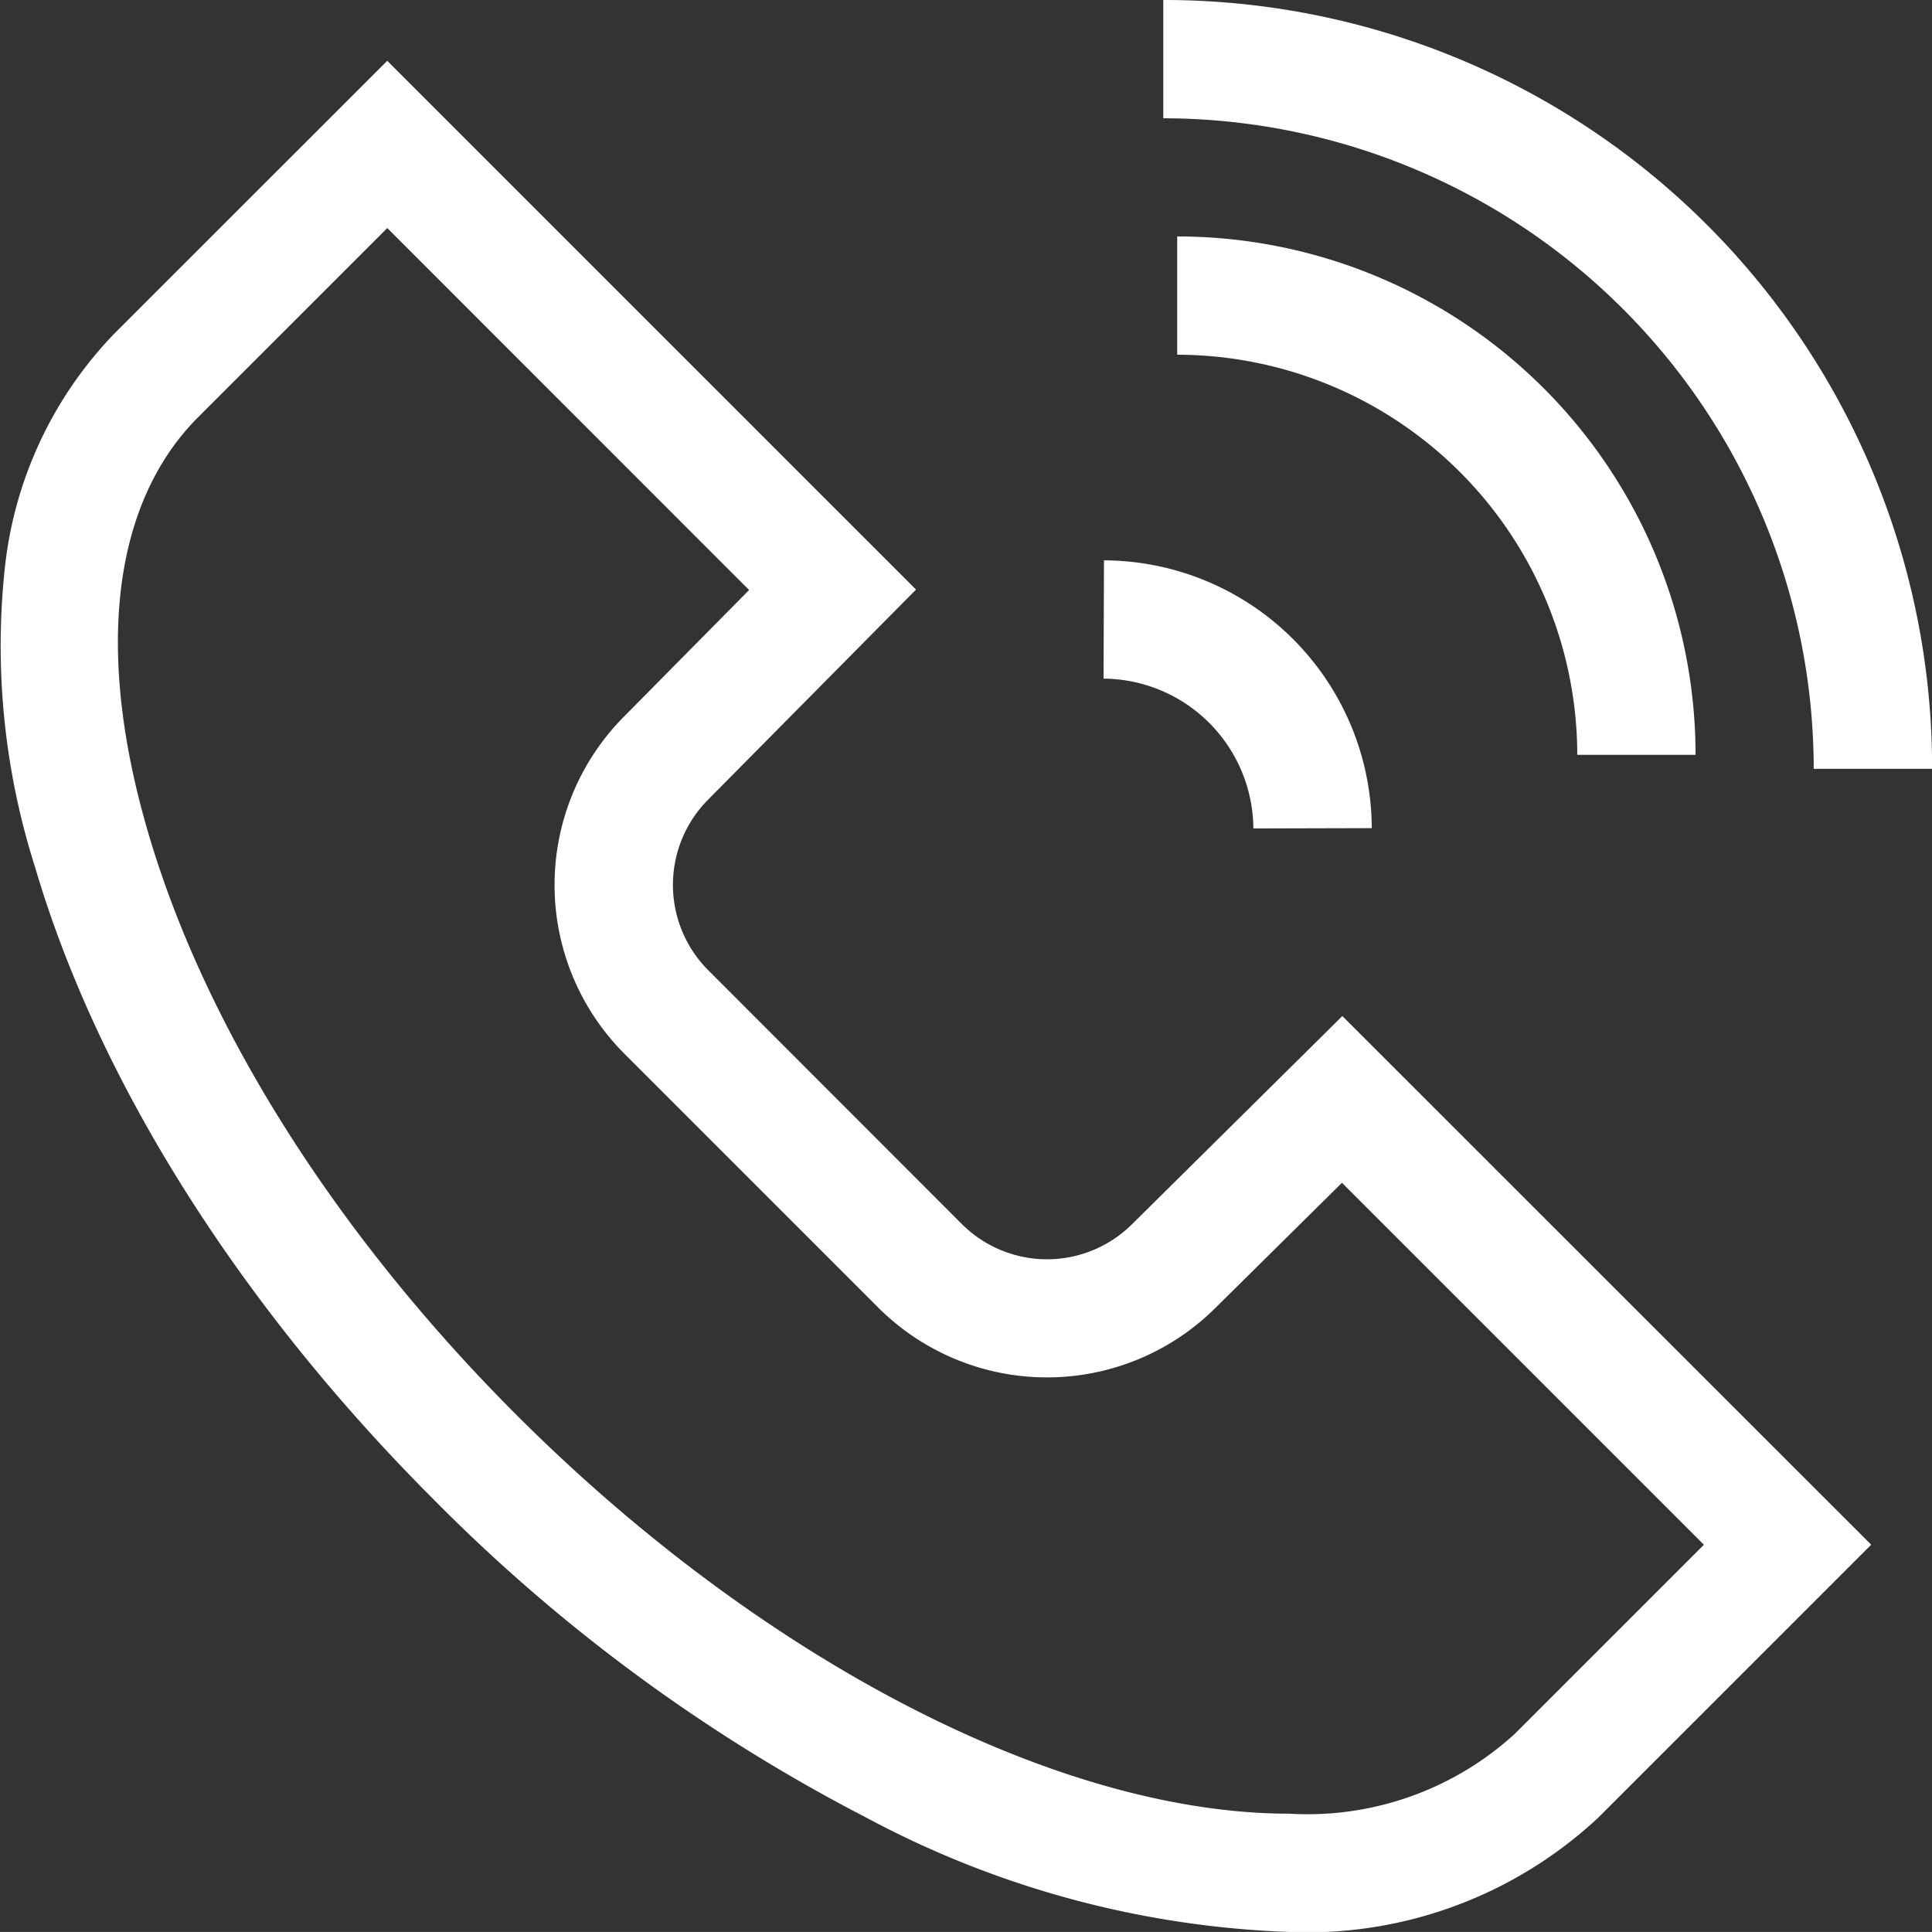
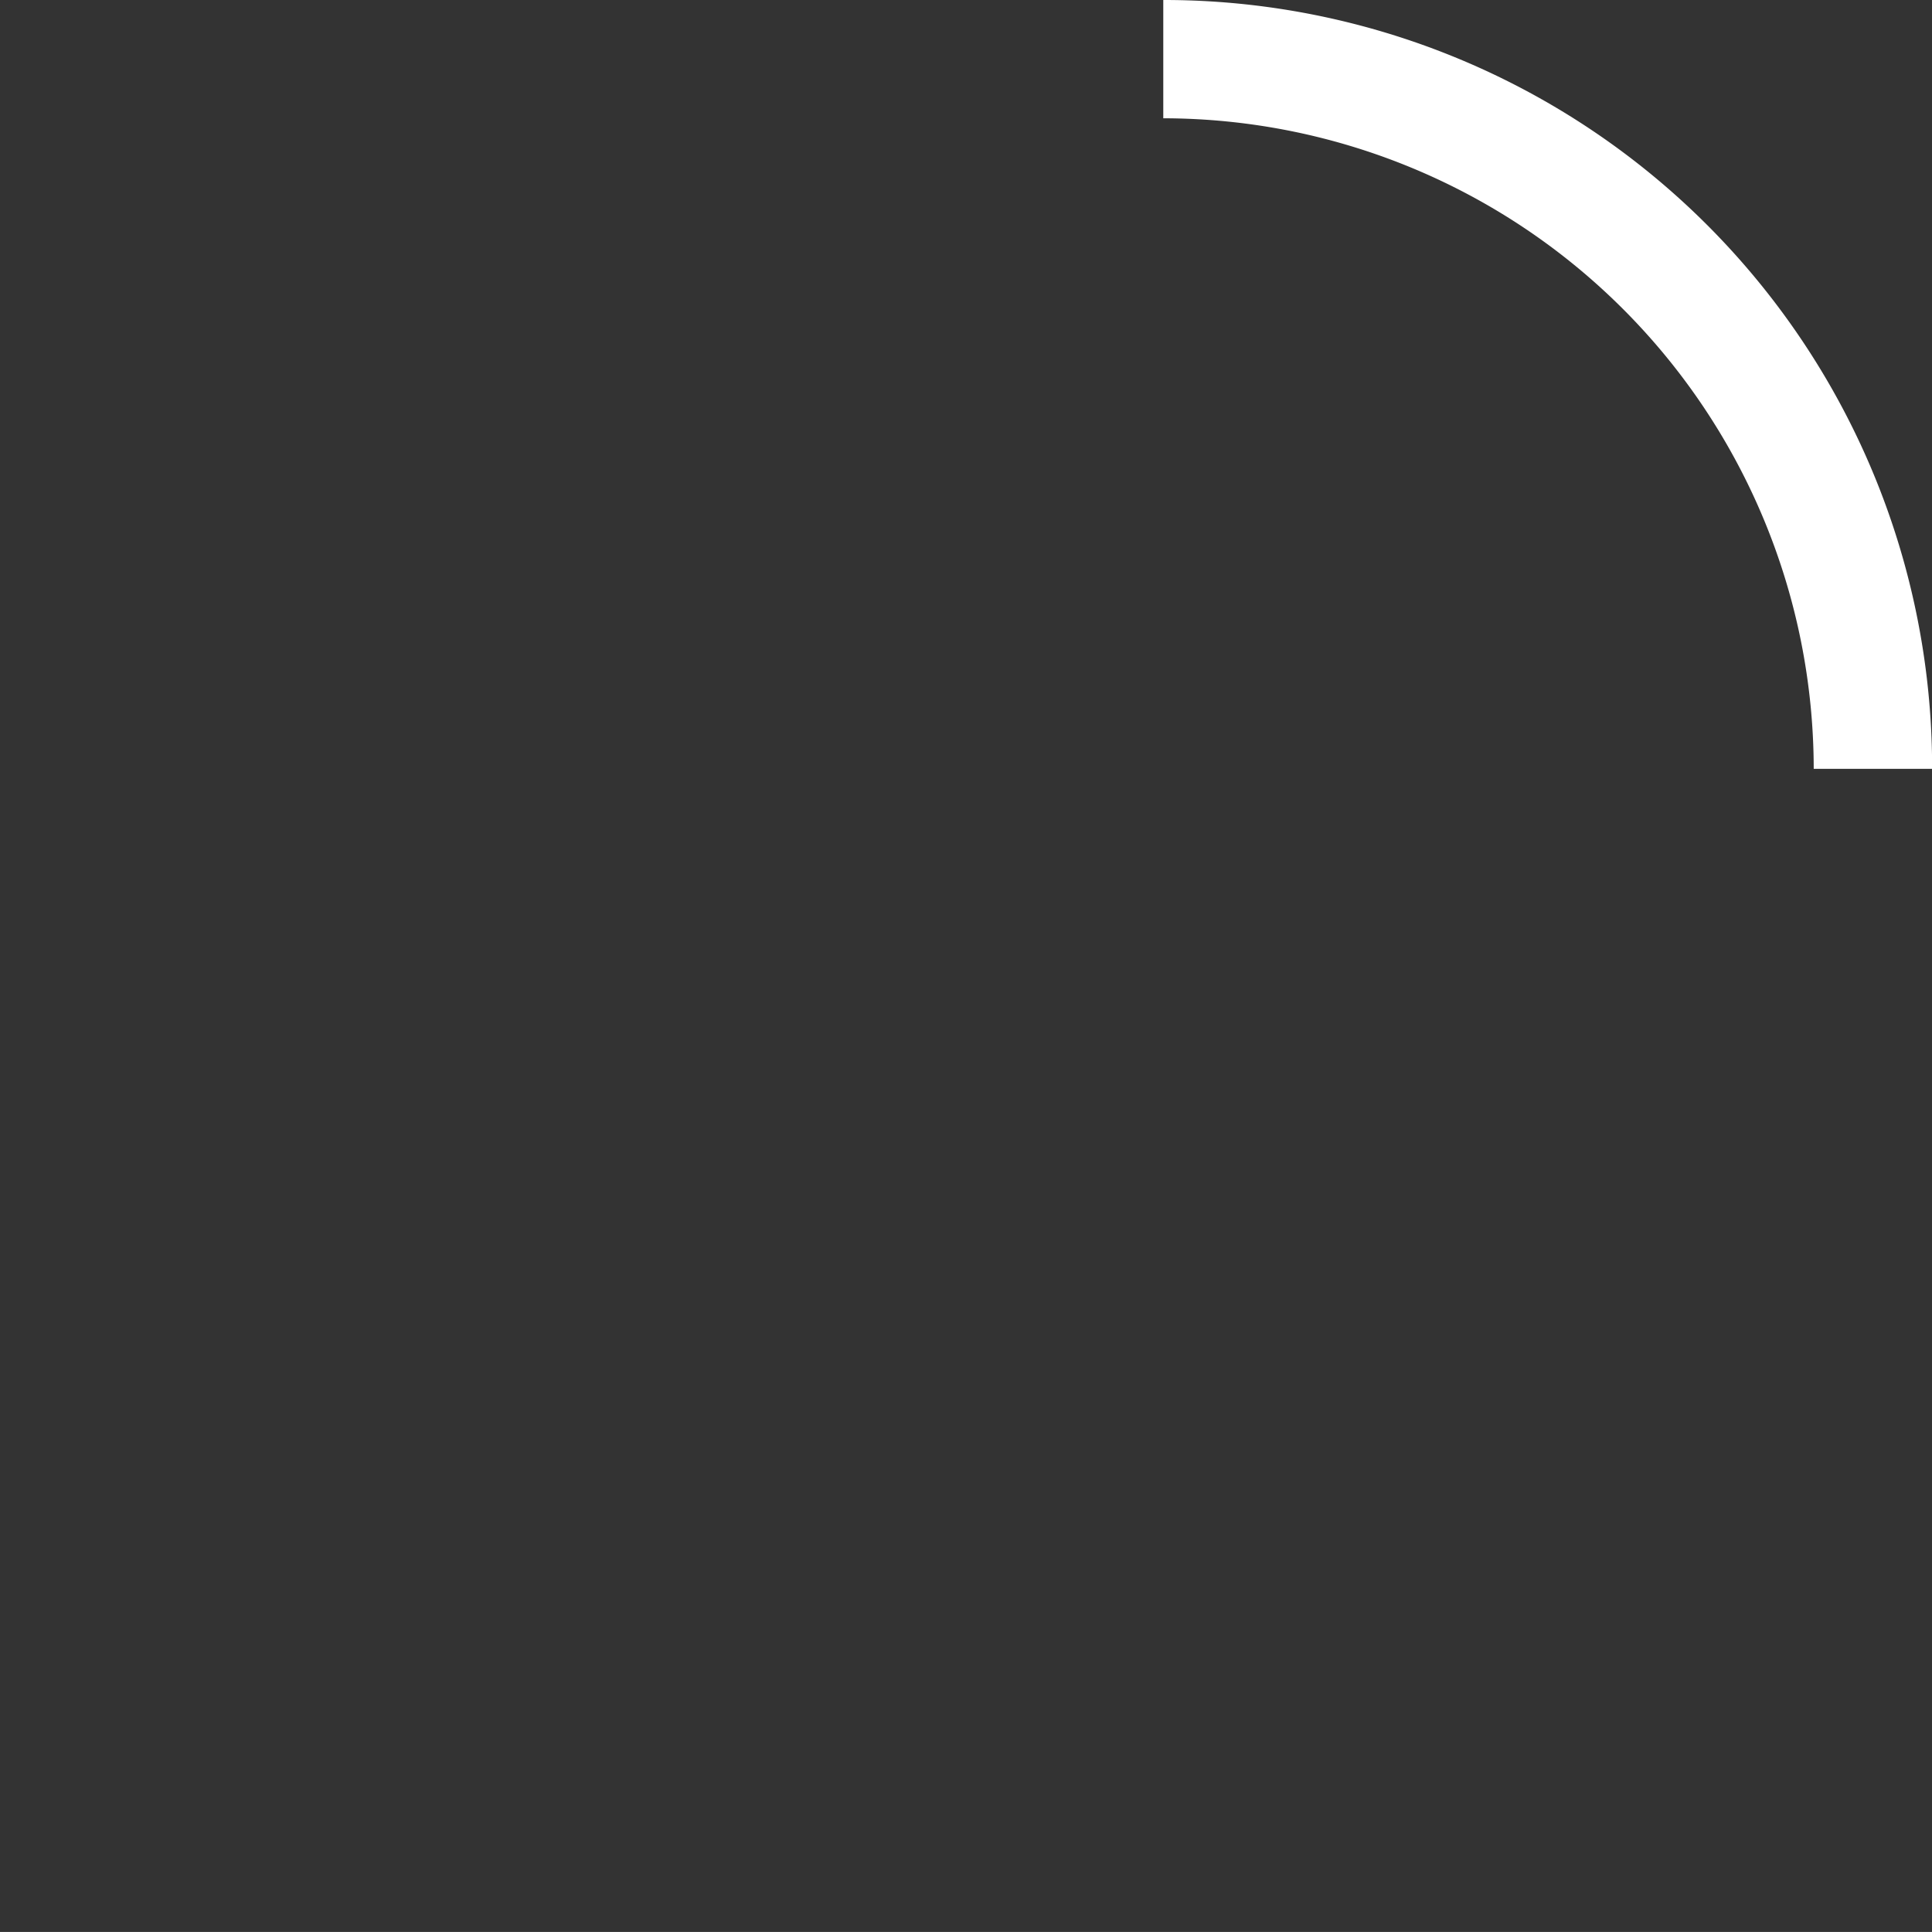
<svg xmlns="http://www.w3.org/2000/svg" width="49.001" height="49" viewBox="0 0 49.001 49">
  <rect x="0" y="0" width="49.001" height="49" fill="#333333" stroke="none" />
  <g transform="translate(1.501 1.5)">
-     <path d="M17.228,13.2a3.828,3.828,0,0,0-3.8-3.8l.011-3a6.818,6.818,0,0,1,6.792,6.792Z" transform="translate(13.06 6.312)" fill="#fff" />
-     <path d="M26.577,16.347h-3A10.159,10.159,0,0,0,13.43,6.2v-3A13.147,13.147,0,0,1,26.577,16.347Z" transform="translate(14.926 1.297)" fill="#fff" />
    <path d="M32.927,19.5h-3A16.515,16.515,0,0,0,13.43,3V0a19.482,19.482,0,0,1,19.5,19.5Z" transform="translate(14.573 -1.5)" fill="#fff" />
-     <path d="M32.7,47.927a24.528,24.528,0,0,1-10.728-2.9,43.479,43.479,0,0,1-10.984-8.08c-4.92-4.92-8.507-10.614-10.1-16.031a18.492,18.492,0,0,1-.775-7.489A10.1,10.1,0,0,1,2.9,7.388L9.822.469,23.233,13.88l-5.277,5.332a3.065,3.065,0,0,0,0,4.316L24.4,29.977a3.058,3.058,0,0,0,4.311,0l5.335-5.28L47.459,38.105l-6.918,6.918A10.811,10.811,0,0,1,32.7,47.927ZM9.822,4.711l-4.8,4.8C2.853,11.689,2.4,15.439,3.764,20.065c1.453,4.944,4.771,10.185,9.343,14.756,6.234,6.234,13.74,10.106,19.59,10.106A7.794,7.794,0,0,0,38.422,42.9l4.794-4.794-9.18-9.18L30.826,32.1a6.058,6.058,0,0,1-8.542,0l-6.454-6.454a6.058,6.058,0,0,1,0-8.548L19,13.891Z" transform="translate(-1.501 -0.427)" fill="#fff" />
  </g>
</svg>